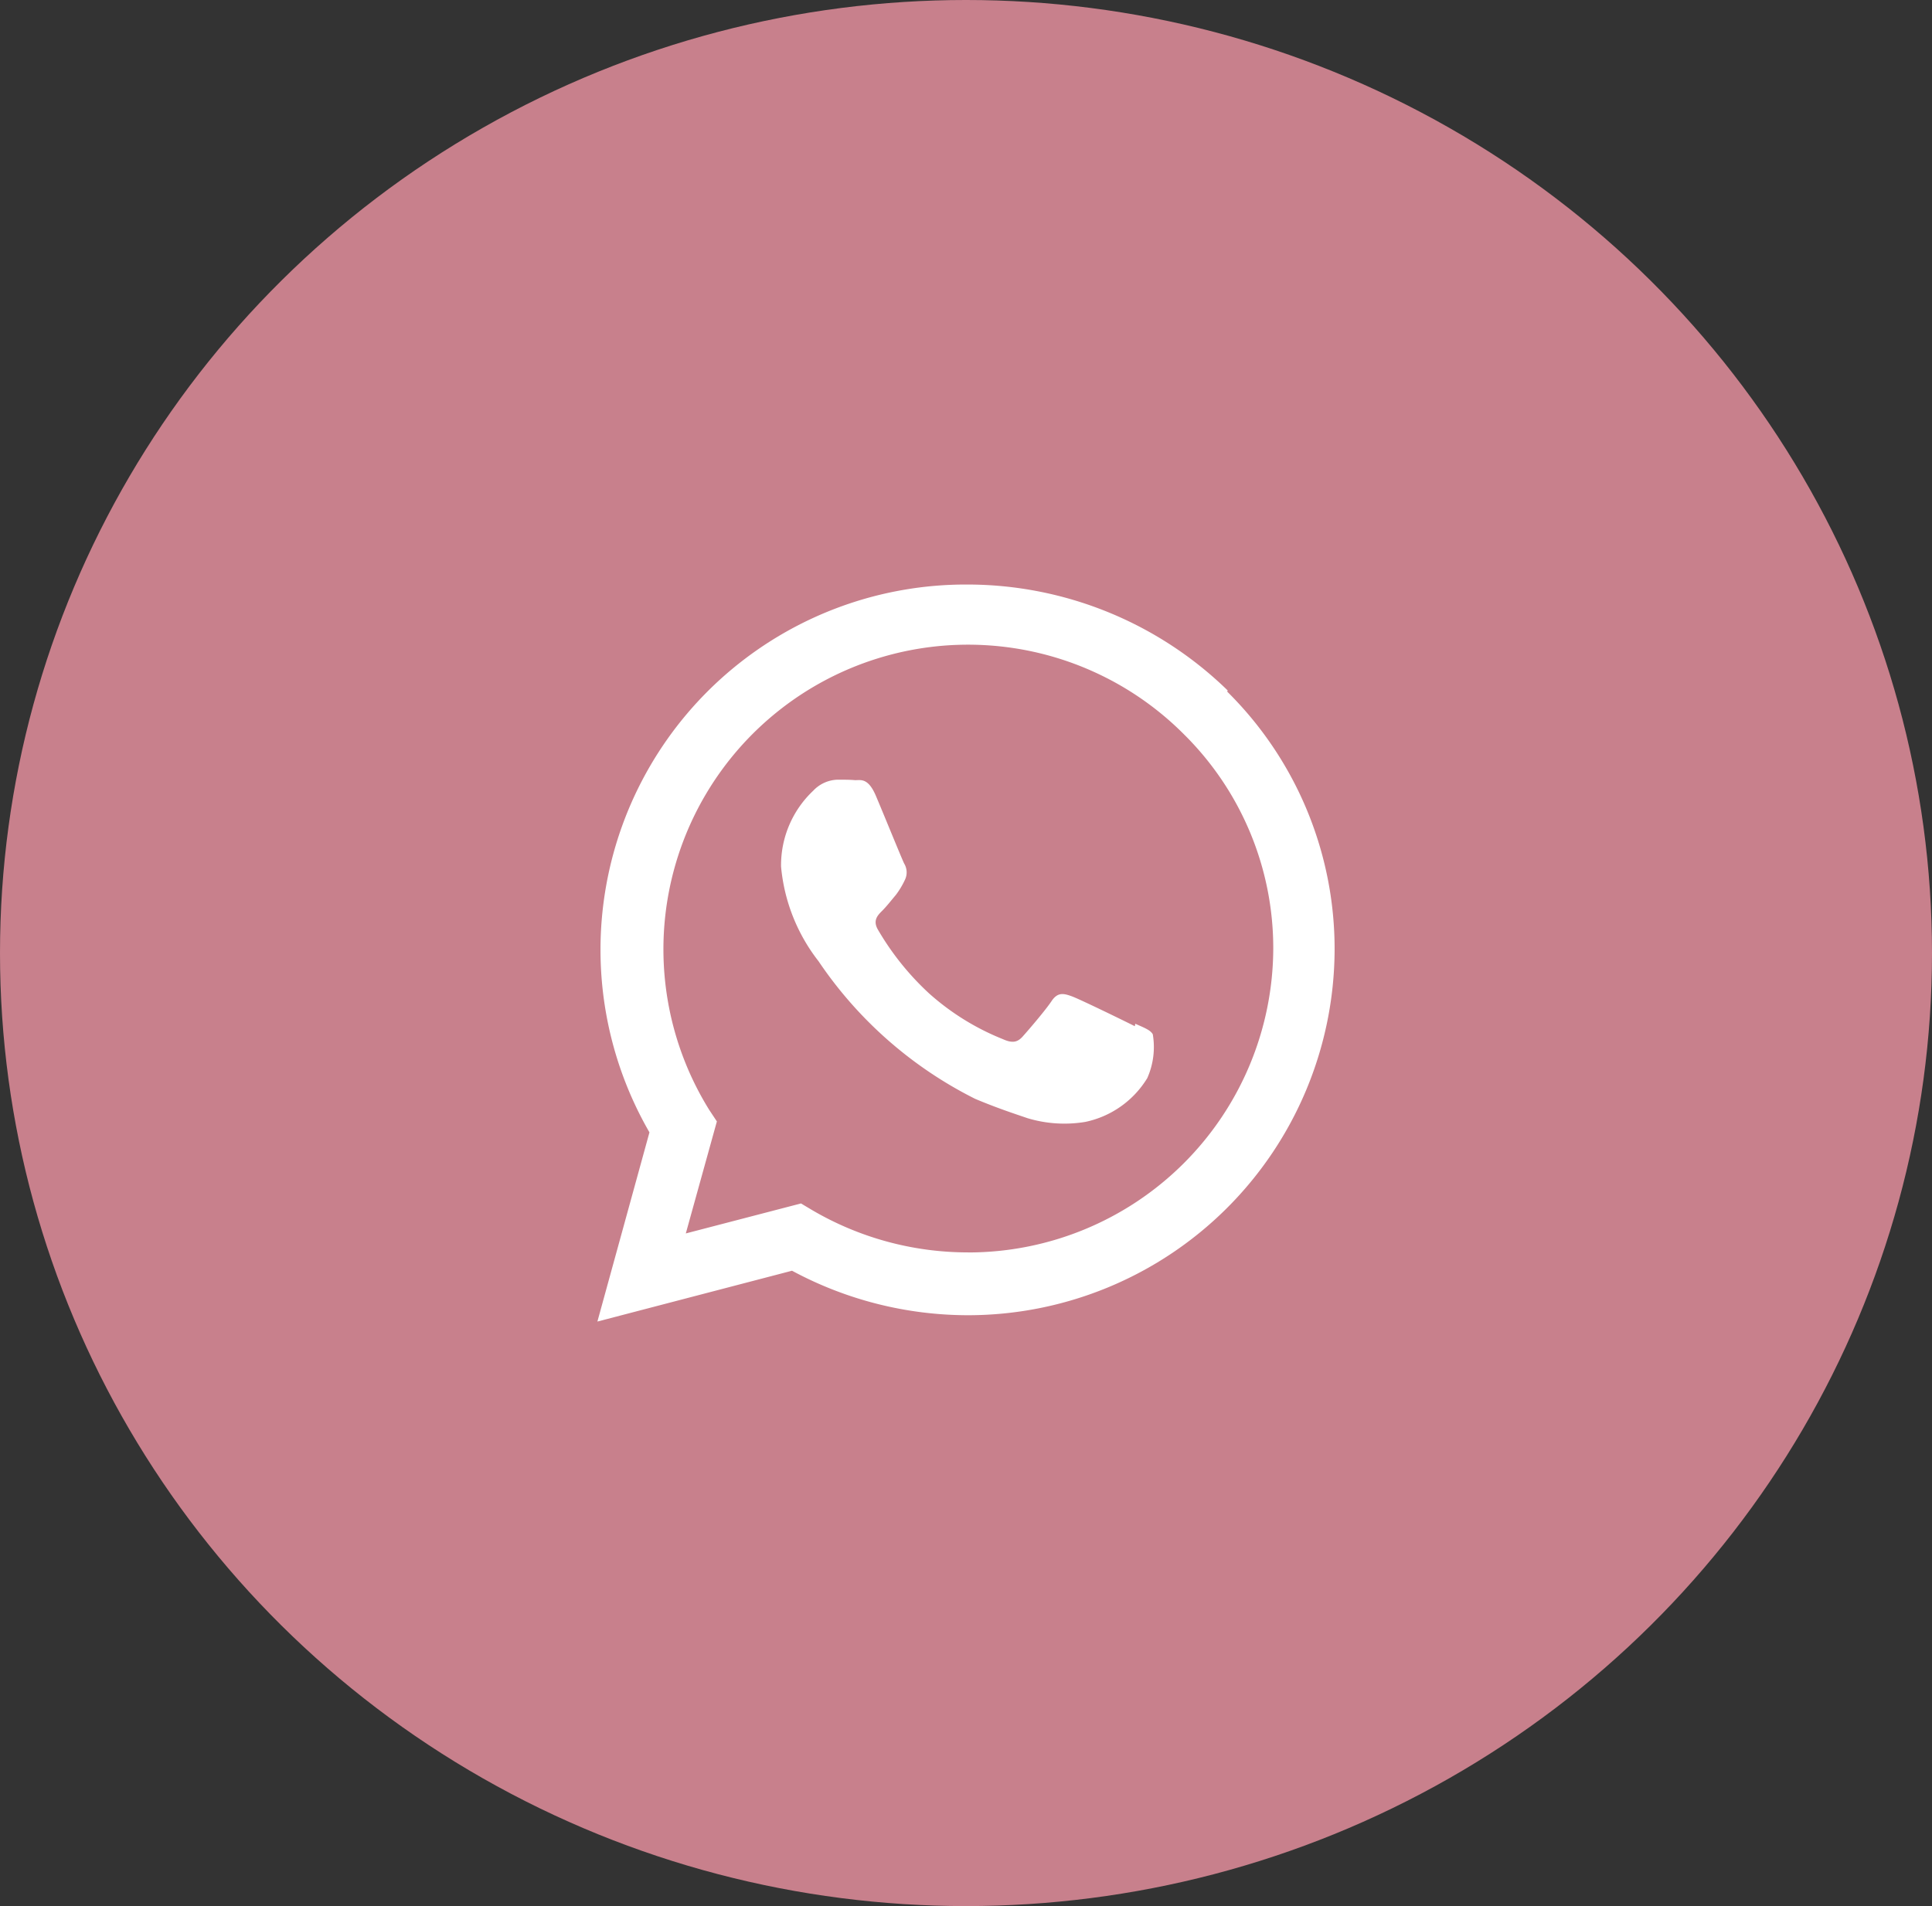
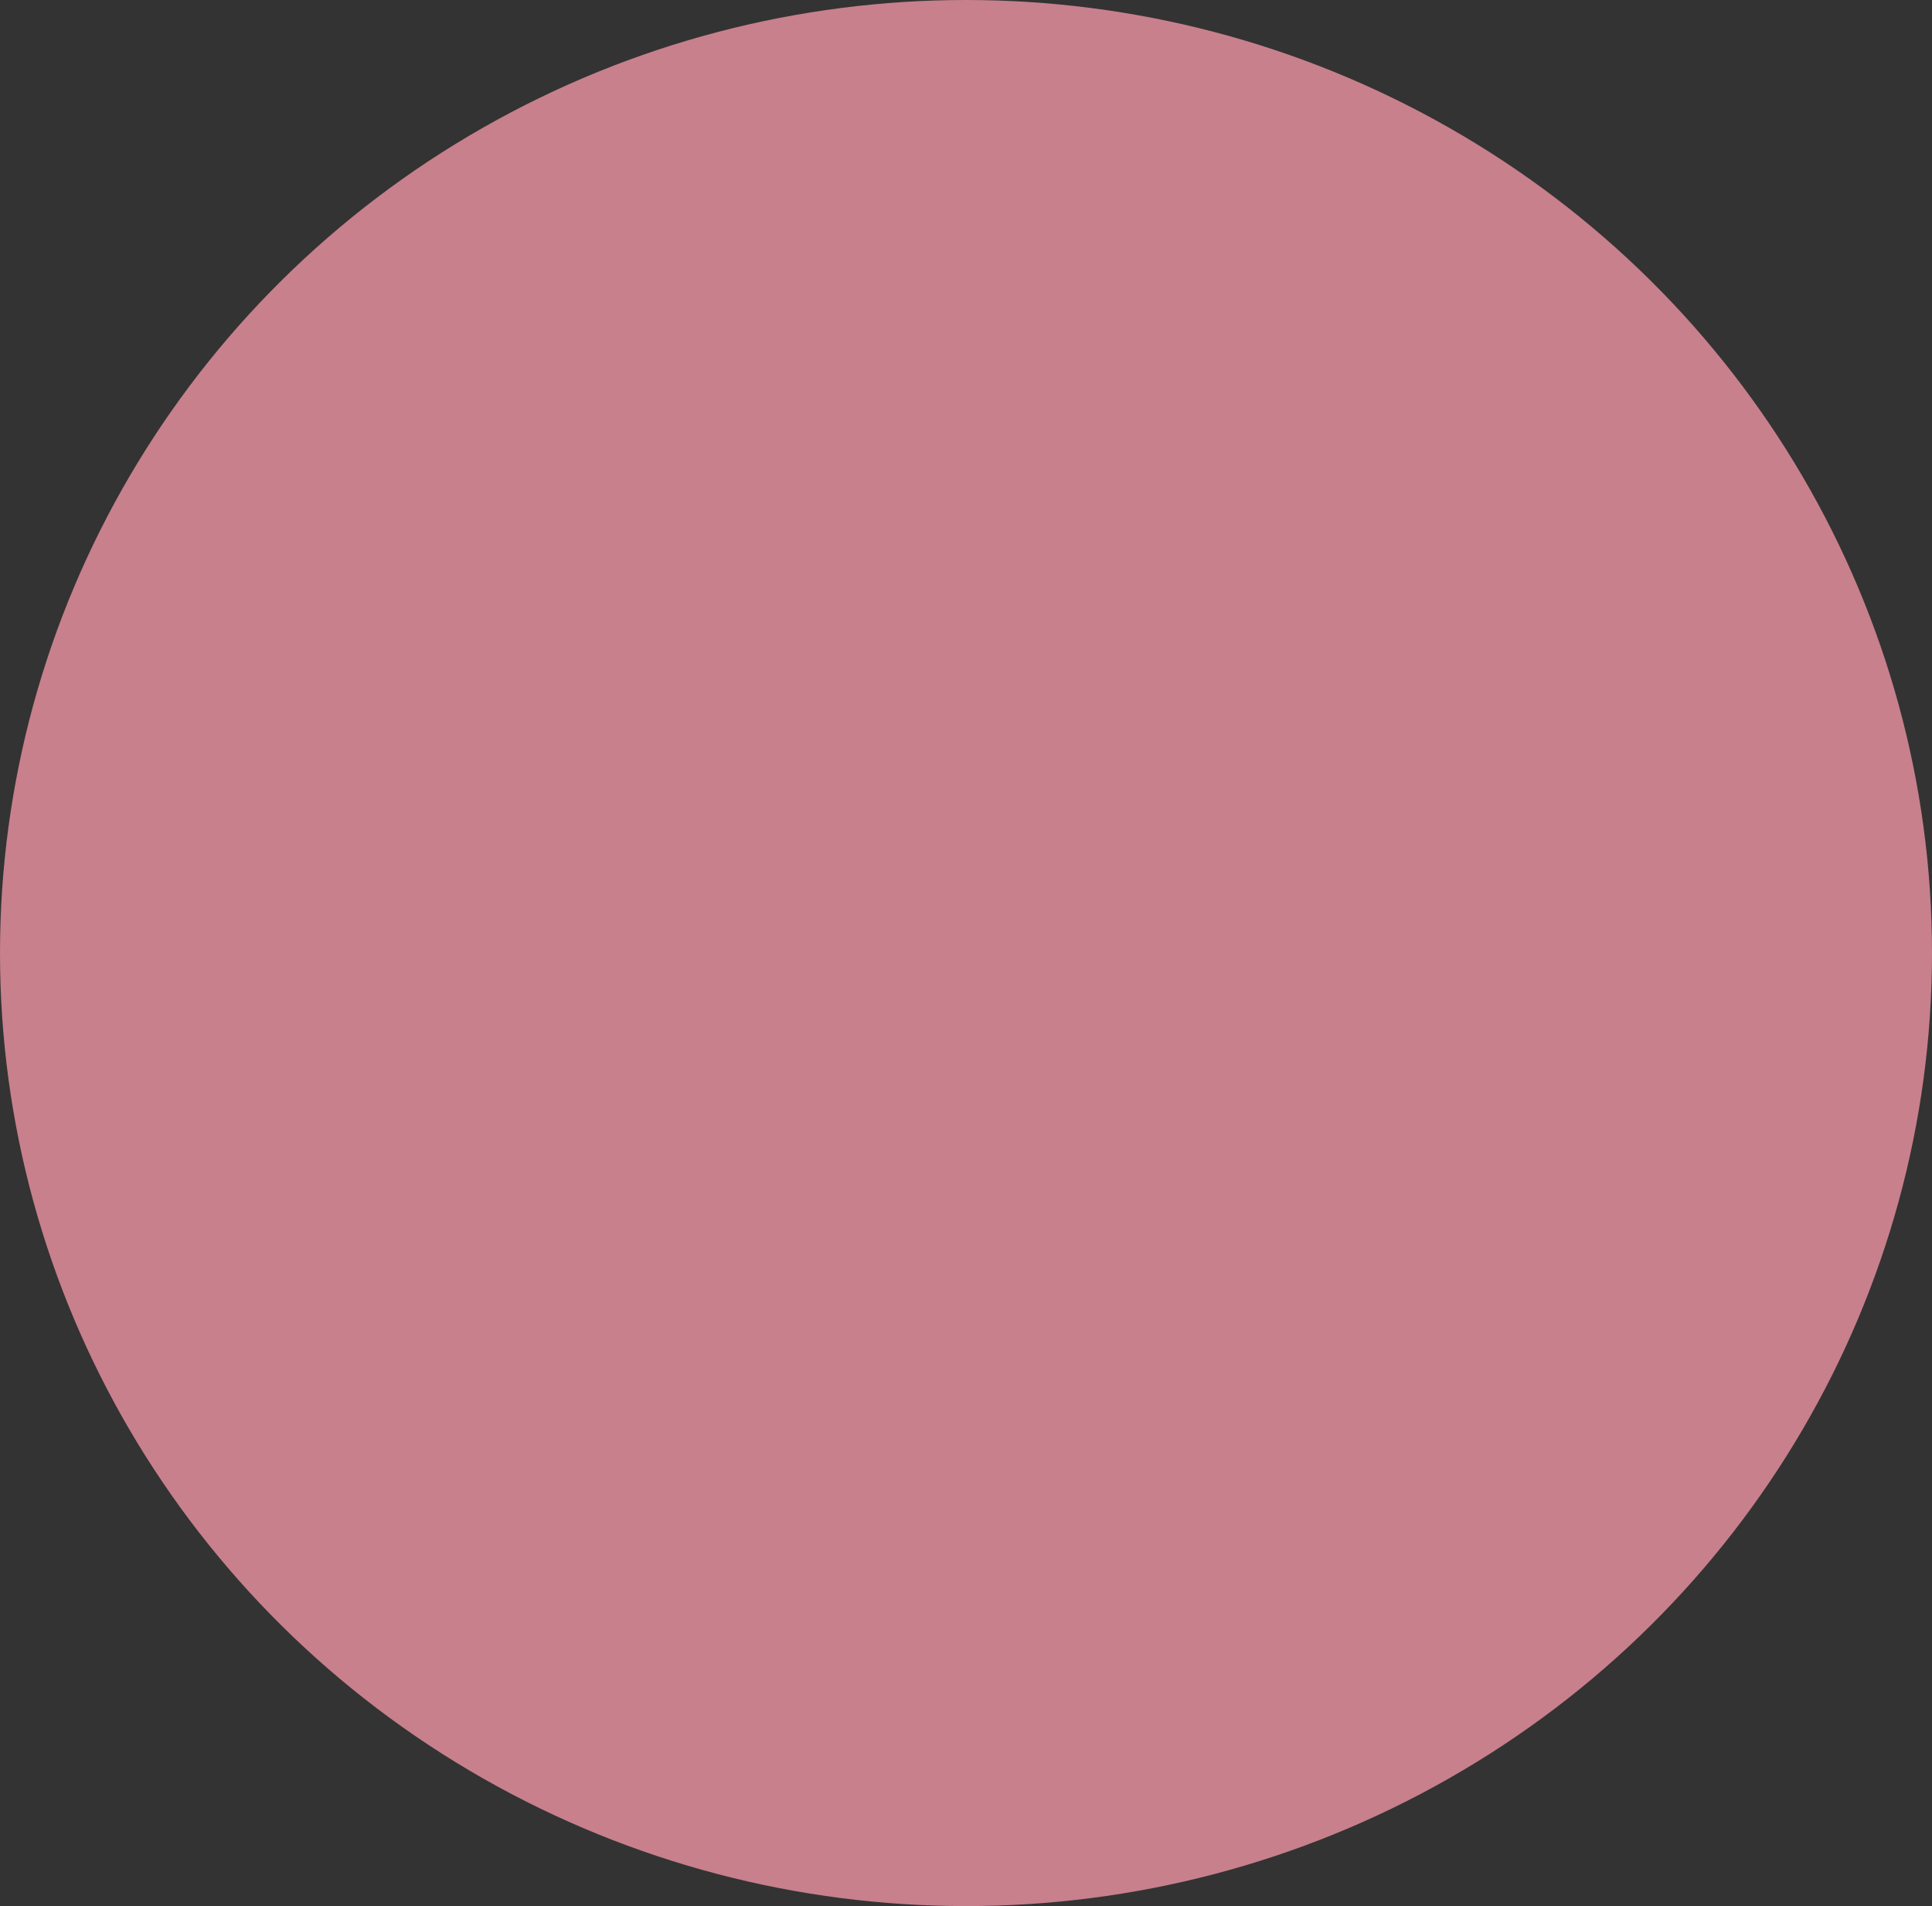
<svg xmlns="http://www.w3.org/2000/svg" width="76" height="75" viewBox="0 0 76 75">
  <rect x="0" y="0" width="76" height="75" fill="#333333" stroke="none" />
  <g id="Group_73" data-name="Group 73" transform="translate(-462 -428.5)">
    <ellipse id="Ellipse_7" data-name="Ellipse 7" cx="38" cy="37.5" rx="38" ry="37.5" transform="translate(462 428.5)" fill="#c8808c" />
-     <path id="Icon_corebrands-whatsapp" data-name="Icon corebrands-whatsapp" d="M21.141,17.379c-.363-.184-2.133-1.048-2.464-1.171s-.571-.179-.812.184-.93,1.165-1.142,1.4-.42.255-.778.094a9.832,9.832,0,0,1-2.9-1.8,10.8,10.8,0,0,1-2.006-2.5c-.212-.359-.024-.562.156-.741s.363-.415.547-.633a3.277,3.277,0,0,0,.359-.6.67.67,0,0,0-.033-.633c-.09-.179-.812-1.958-1.114-2.667s-.59-.614-.812-.614c-.208-.019-.449-.019-.689-.019a1.365,1.365,0,0,0-.963.434,4.028,4.028,0,0,0-1.265,2.988,7.085,7.085,0,0,0,1.473,3.719,16.138,16.138,0,0,0,6.164,5.418c.864.363,1.534.581,2.058.76a5.016,5.016,0,0,0,2.275.146,3.754,3.754,0,0,0,2.436-1.723,3.013,3.013,0,0,0,.217-1.723c-.09-.165-.325-.255-.689-.415Zm-6.566,8.9h-.019a12.111,12.111,0,0,1-6.113-1.667l-.434-.259-4.531,1.18L4.7,21.126,4.4,20.673A11.985,11.985,0,0,1,23.071,5.891a11.834,11.834,0,0,1,3.516,8.449A12,12,0,0,1,14.58,26.281ZM24.794,4.168A14.679,14.679,0,0,0,14.556,0,14.37,14.37,0,0,0,2.048,21.556L0,29l7.656-2a14.618,14.618,0,0,0,6.9,1.751h0A14.428,14.428,0,0,0,29,14.377,14.24,14.24,0,0,0,24.776,4.214Z" transform="translate(485.5 451.5)" fill="#fff" />
  </g>
</svg>